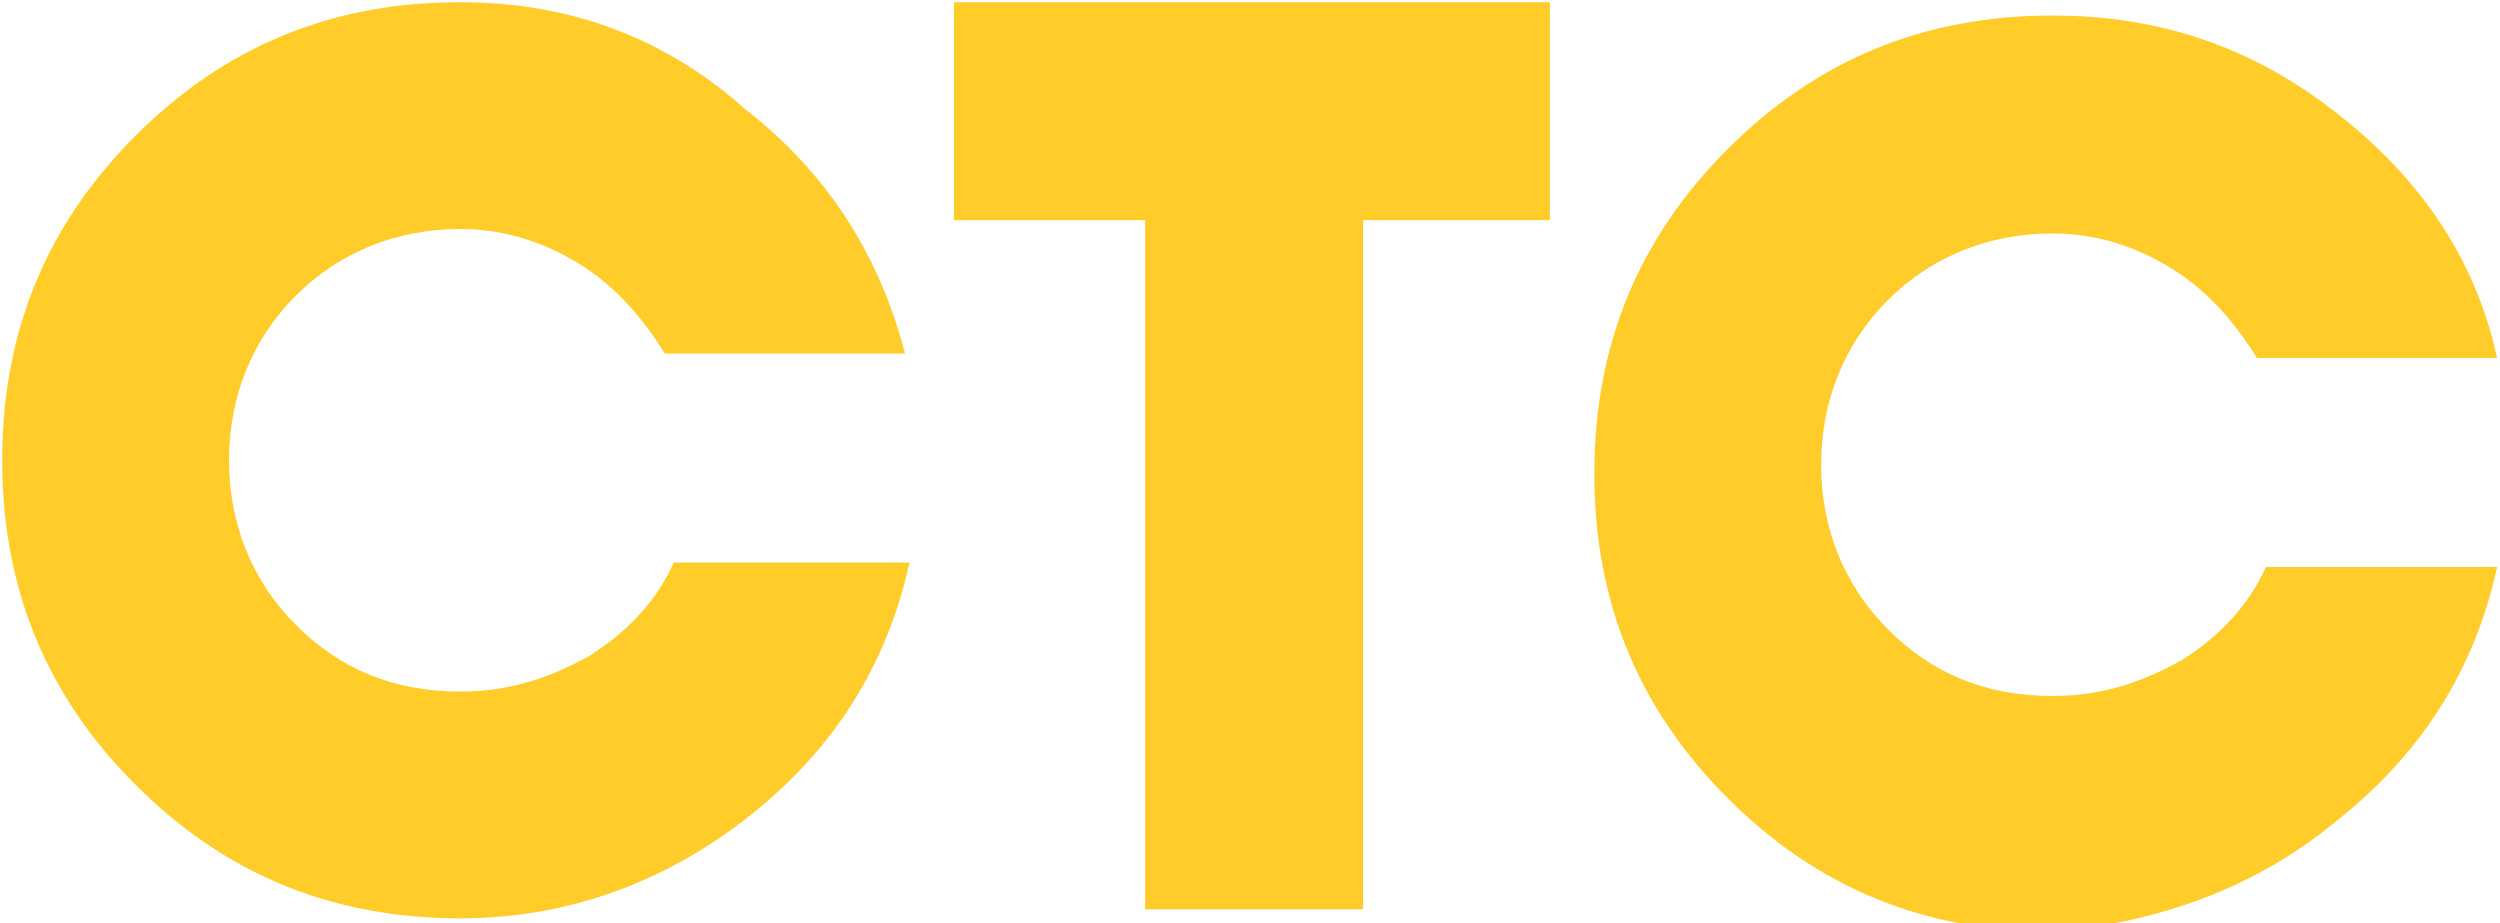
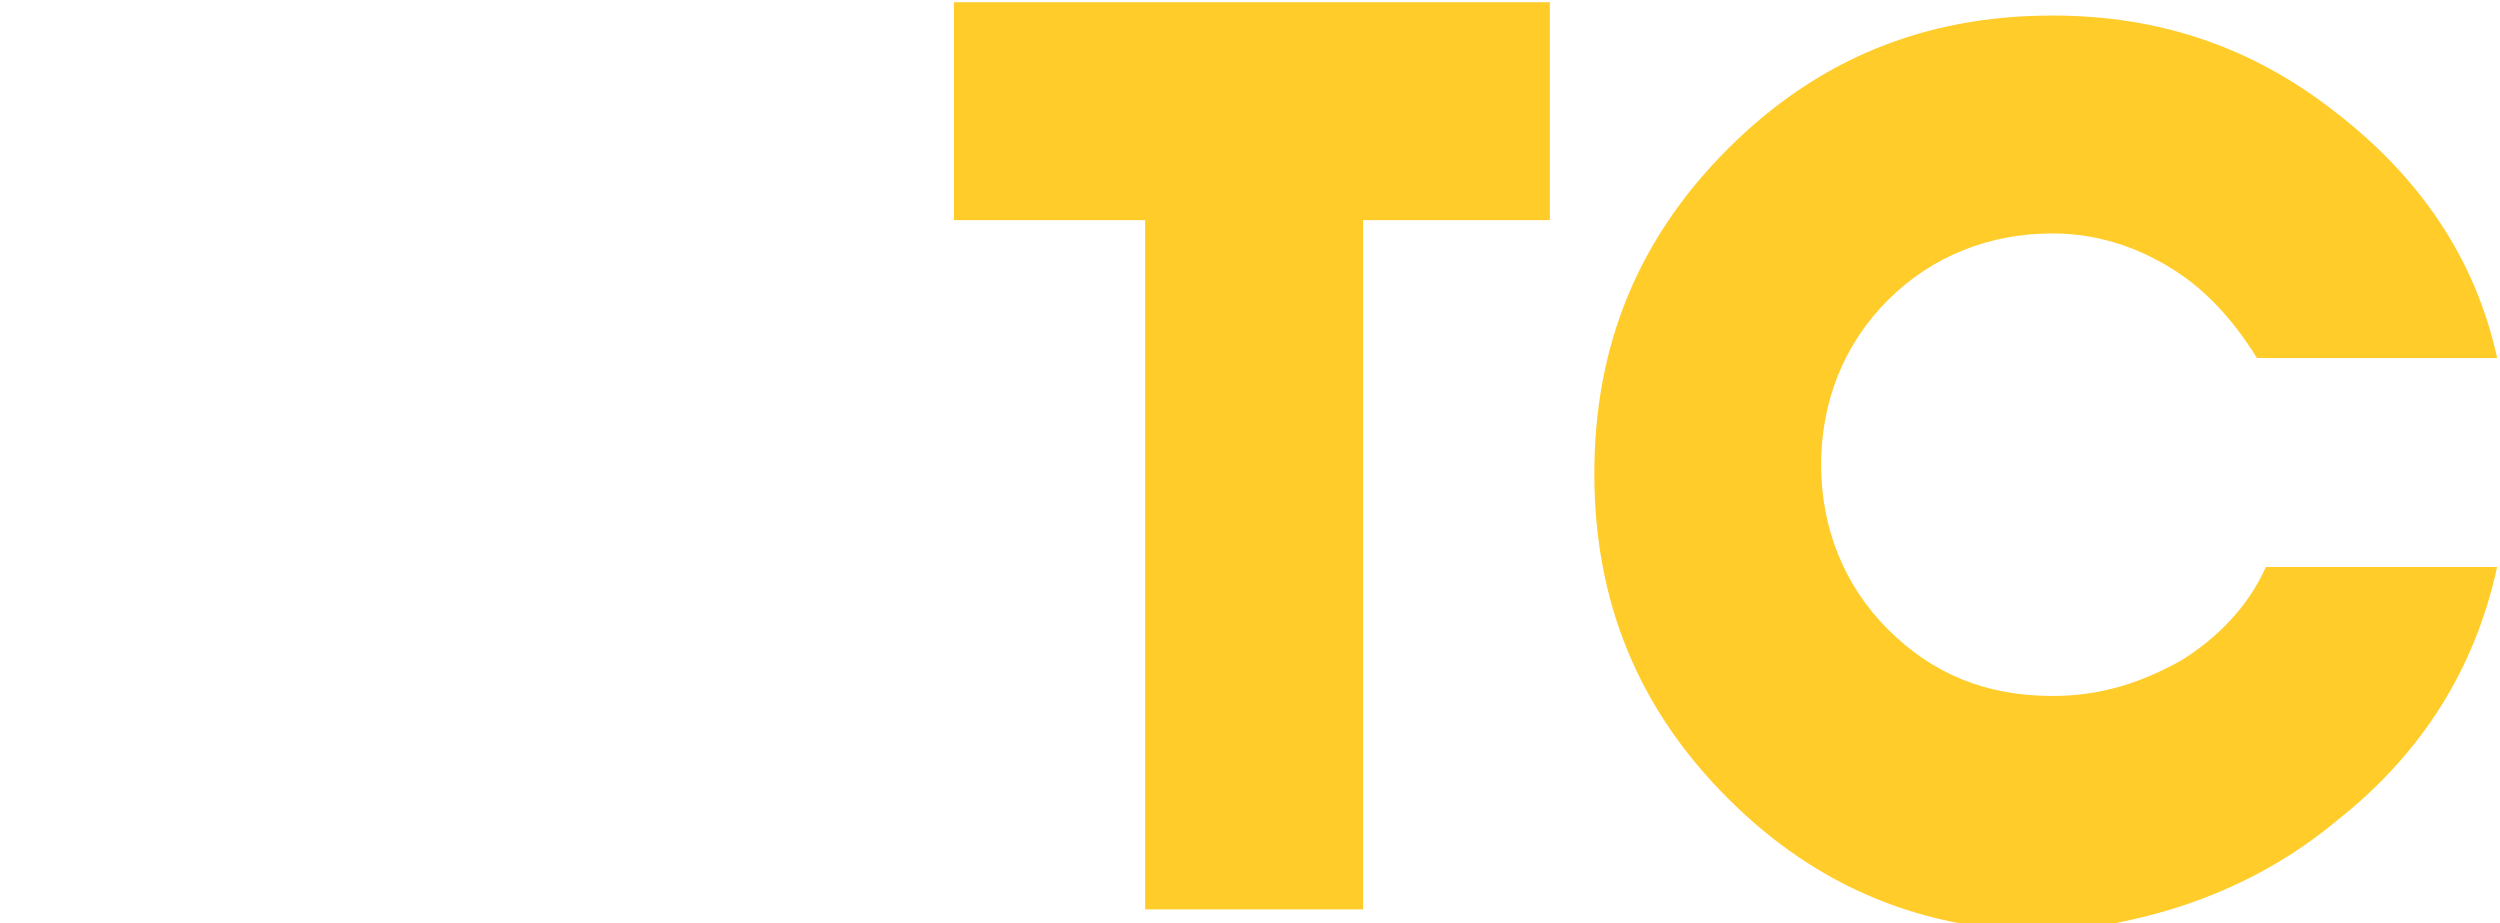
<svg xmlns="http://www.w3.org/2000/svg" id="Layer_1" width="189.5" height="70">
  <style>.st0{fill:#ffcc2a}</style>
  <g transform="translate(-91.86 205.797) scale(3.371)">
-     <path id="Duplicate_Items_Folder_Symbol_1_0_Layer0_0_FILL" class="st0" d="M37.6-61c-2.9 0-5.3 1-7.3 3s-3 4.4-3 7.3c0 2.9 1 5.3 3 7.3s4.4 3 7.3 3c2.4 0 4.6-.8 6.5-2.3 1.9-1.5 3.1-3.4 3.6-5.7h-5.3c-.4.9-1.1 1.6-1.9 2.1-.9.5-1.8.8-2.9.8-1.5 0-2.7-.5-3.7-1.5s-1.5-2.3-1.5-3.7c0-1.4.5-2.7 1.5-3.7s2.3-1.5 3.7-1.5c1 0 1.9.3 2.7.8.8.5 1.4 1.2 1.9 2h5.4c-.6-2.3-1.8-4.1-3.6-5.5-1.9-1.7-4.1-2.4-6.4-2.4z" />
-   </g>
+     </g>
  <g transform="translate(-91.86 205.797) scale(3.371)">
    <path id="Duplicate_Items_Folder_Symbol_2_0_Layer0_0_FILL" class="st0" d="M48.7-61v4.9H53v15.5h4.9v-15.5h4.2V-61H48.7z" />
  </g>
  <g transform="translate(-91.86 205.797) scale(3.371)">
    <path id="Duplicate_Items_Folder_Symbol_3_0_Layer0_0_FILL" class="st0" d="M79.8-42.6c1.9-1.5 3.1-3.4 3.6-5.7h-5.2c-.4.9-1.1 1.6-1.9 2.1-.9.5-1.8.8-2.9.8-1.5 0-2.7-.5-3.7-1.5s-1.5-2.3-1.5-3.7.5-2.7 1.5-3.7 2.3-1.5 3.7-1.5c1 0 1.9.3 2.7.8.8.5 1.4 1.2 1.9 2h5.4c-.5-2.3-1.8-4.1-3.6-5.5-1.9-1.5-4-2.2-6.4-2.2-2.9 0-5.3 1-7.3 3s-3 4.4-3 7.3c0 2.9 1 5.3 3 7.3s4.4 3 7.3 3c2.4-.2 4.6-1 6.4-2.5z" />
  </g>
</svg>